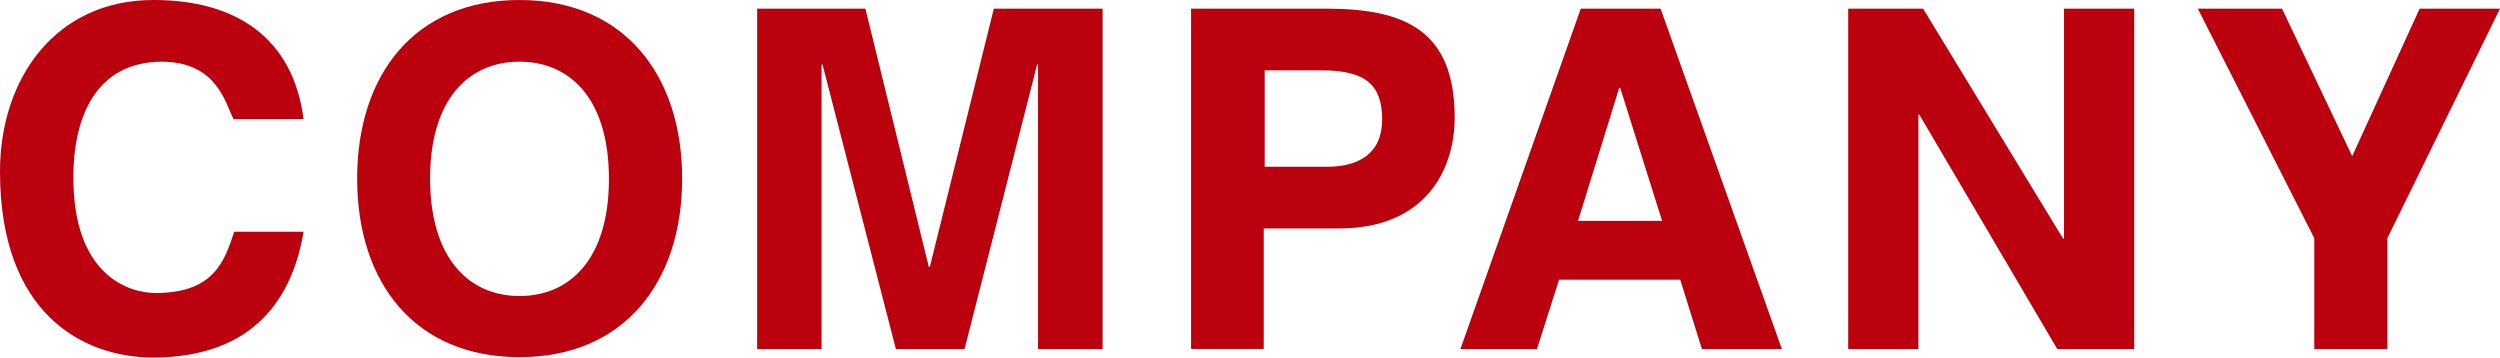
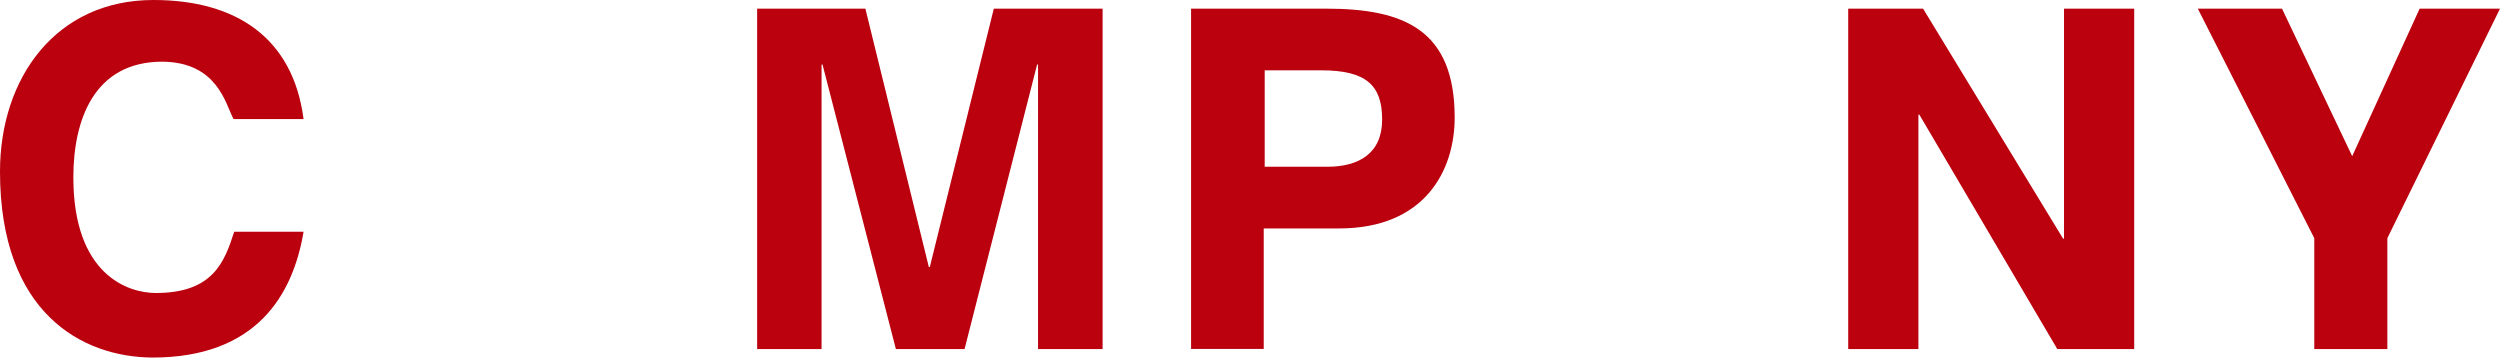
<svg xmlns="http://www.w3.org/2000/svg" viewBox="0 0 182 26.04">
  <defs>
    <style>.cls-1{fill:#bb000e;}</style>
  </defs>
  <title>company</title>
  <g id="レイヤー_2" data-name="レイヤー 2">
    <g id="レイヤー_1-2" data-name="レイヤー 1">
      <path class="cls-1" d="M17,8.67c-.6-1.16-1.19-4.14-5.18-4.18-5,0-6.48,4.28-6.48,8.42,0,7.12,4,8.42,6,8.42,4.17,0,5-2.25,5.71-4.46H22.1c-.77,4.6-3.43,9.16-11,9.16C6,26,0,22.81,0,12.49,0,5.69,4.06,0,11.17,0c6,0,10.16,2.74,10.93,8.67Z" />
-       <path class="cls-1" d="M37.82,0c7.6,0,11.84,5.44,11.84,13S45.42,26,37.82,26,26,20.6,26,13,30.22,0,37.82,0Zm0,21.55c3.68,0,6.51-2.7,6.51-8.53S41.5,4.49,37.82,4.49,31.31,7.19,31.31,13,34.14,21.55,37.82,21.55Z" />
      <path class="cls-1" d="M55.12.63H63l4.62,18.81h.07L72.35.63h7.92V25.41H75.57V4.7h-.07L70.22,25.41h-5L59.88,4.7h-.07V25.41H55.12Z" />
      <path class="cls-1" d="M86.71.63h9.84c5.67,0,9.35,1.54,9.35,7.93,0,3.9-2.21,8.07-8.41,8.07H92v8.77H86.71Zm5.36,11.51h4.55c2.28,0,4-.95,4-3.44S99.46,5.12,96.2,5.12H92.07Z" />
-       <path class="cls-1" d="M115.08.63h5.81l8.83,24.78H123.9l-1.58-5.05H113.5l-1.61,5.05h-5.57Zm2.87,5.76h-.07l-3,9.69H121Z" />
      <path class="cls-1" d="M134.55.63H140l10.19,16.74h.07V.63h5.11V25.41h-5.6L139.73,8.35h-.07V25.41h-5.11Z" />
      <path class="cls-1" d="M168.48,17.34,160,.63h6.13l5.11,10.74L176.15.63H182l-8.2,16.71v8.07h-5.32Z" />
    </g>
  </g>
</svg>